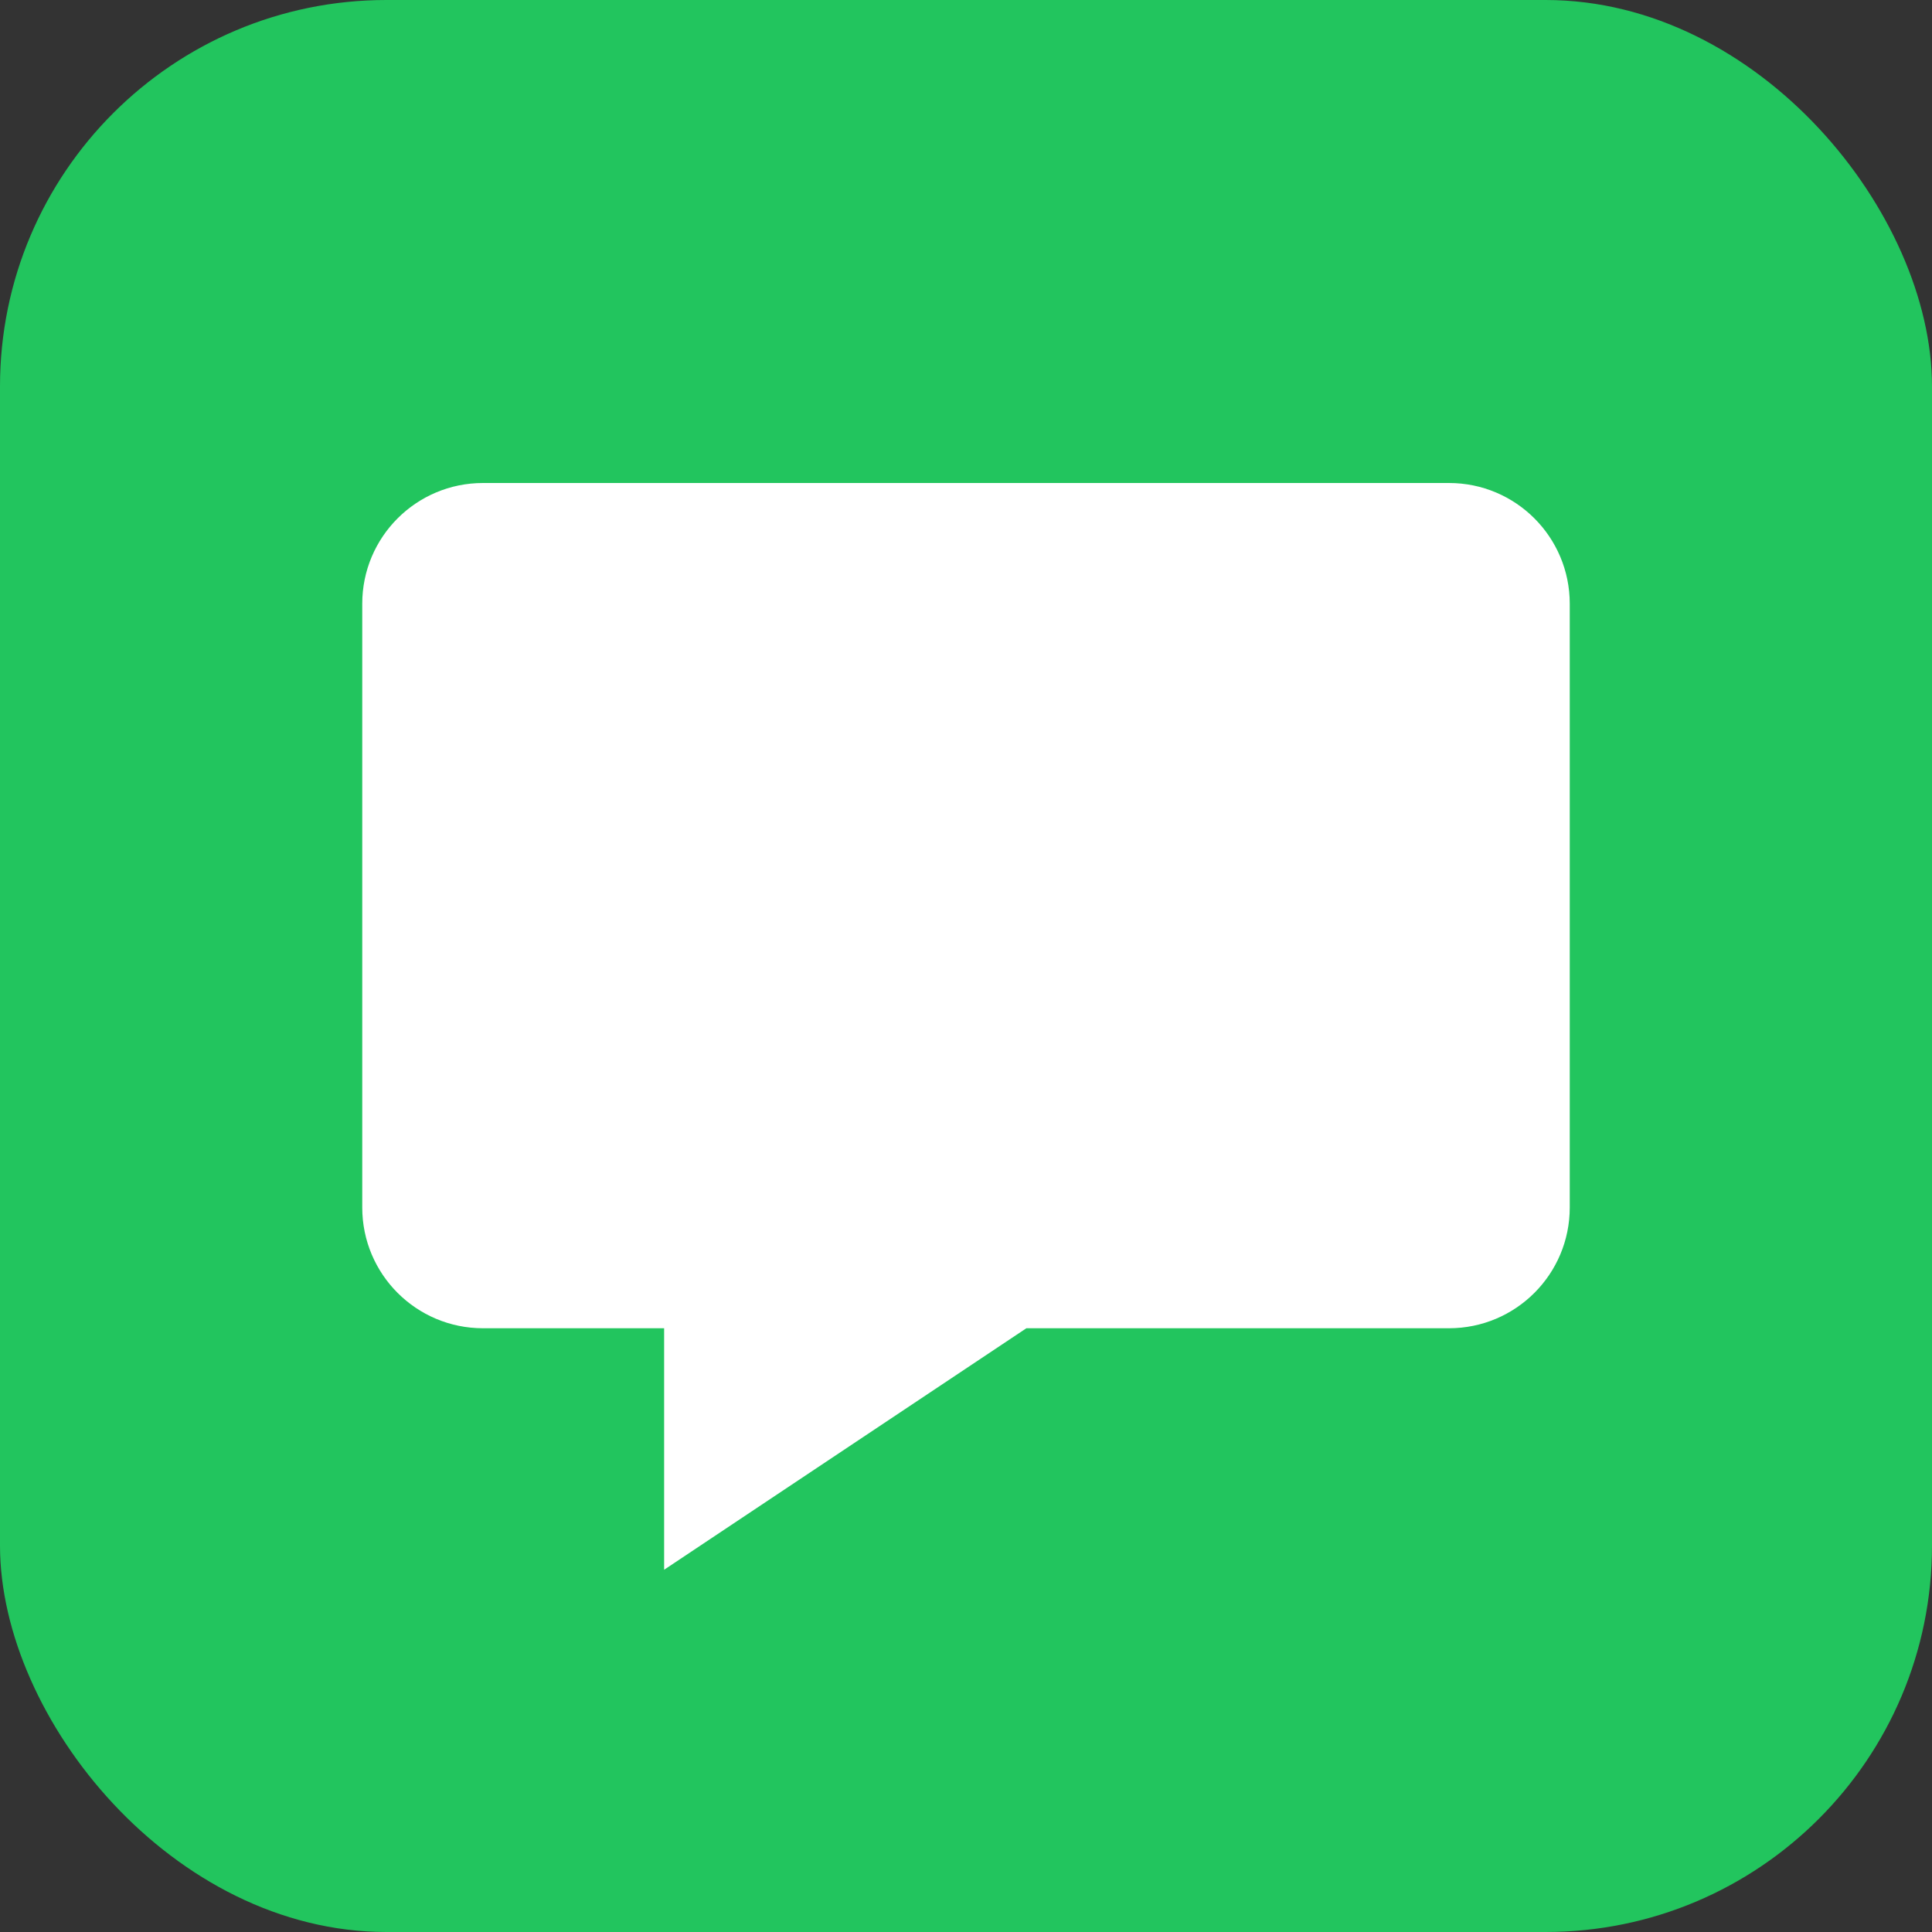
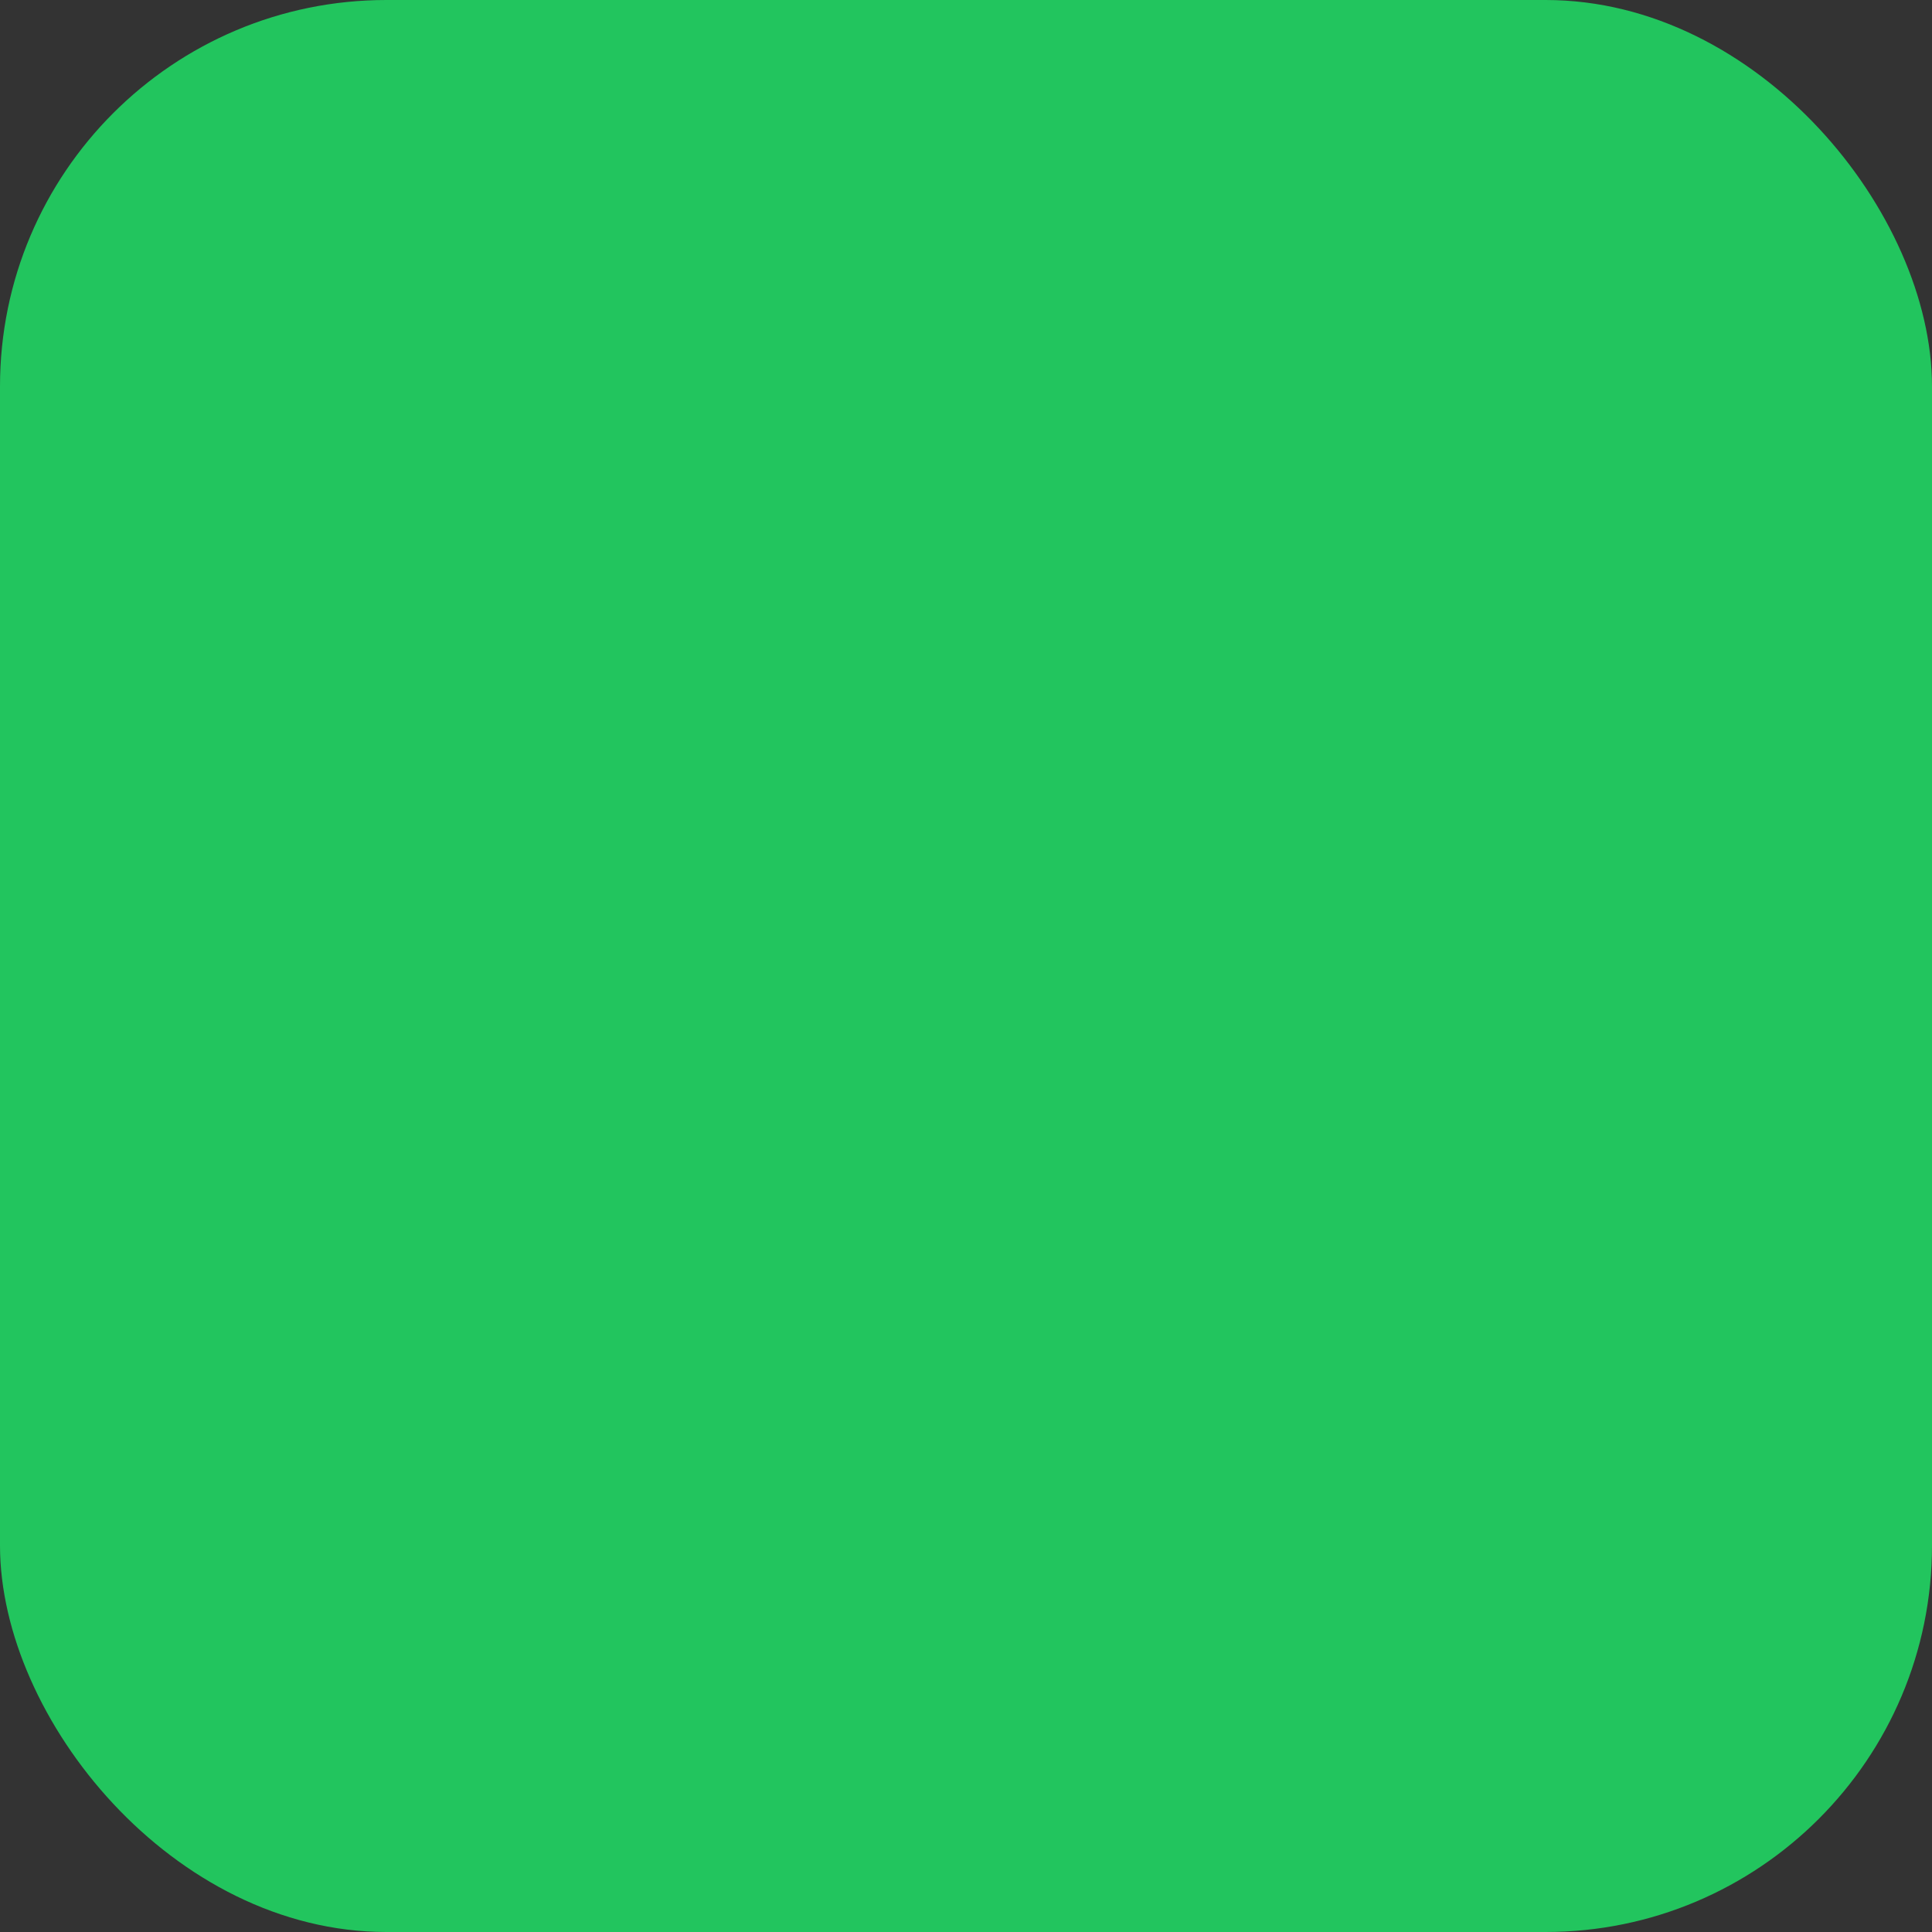
<svg xmlns="http://www.w3.org/2000/svg" width="32" height="32" viewBox="0 0 32 32" fill="none">
  <rect x="0" y="0" width="32" height="32" fill="#333333" stroke="none" />
  <rect width="32" height="32" rx="6.4" fill="#22c55e" />
-   <path d="M24 8H8C6.895 8 6 8.895 6 10V20C6 21.105 6.895 22 8 22H11V26L17 22H24C25.105 22 26 21.105 26 20V10C26 8.895 25.105 8 24 8Z" fill="white" />
</svg>